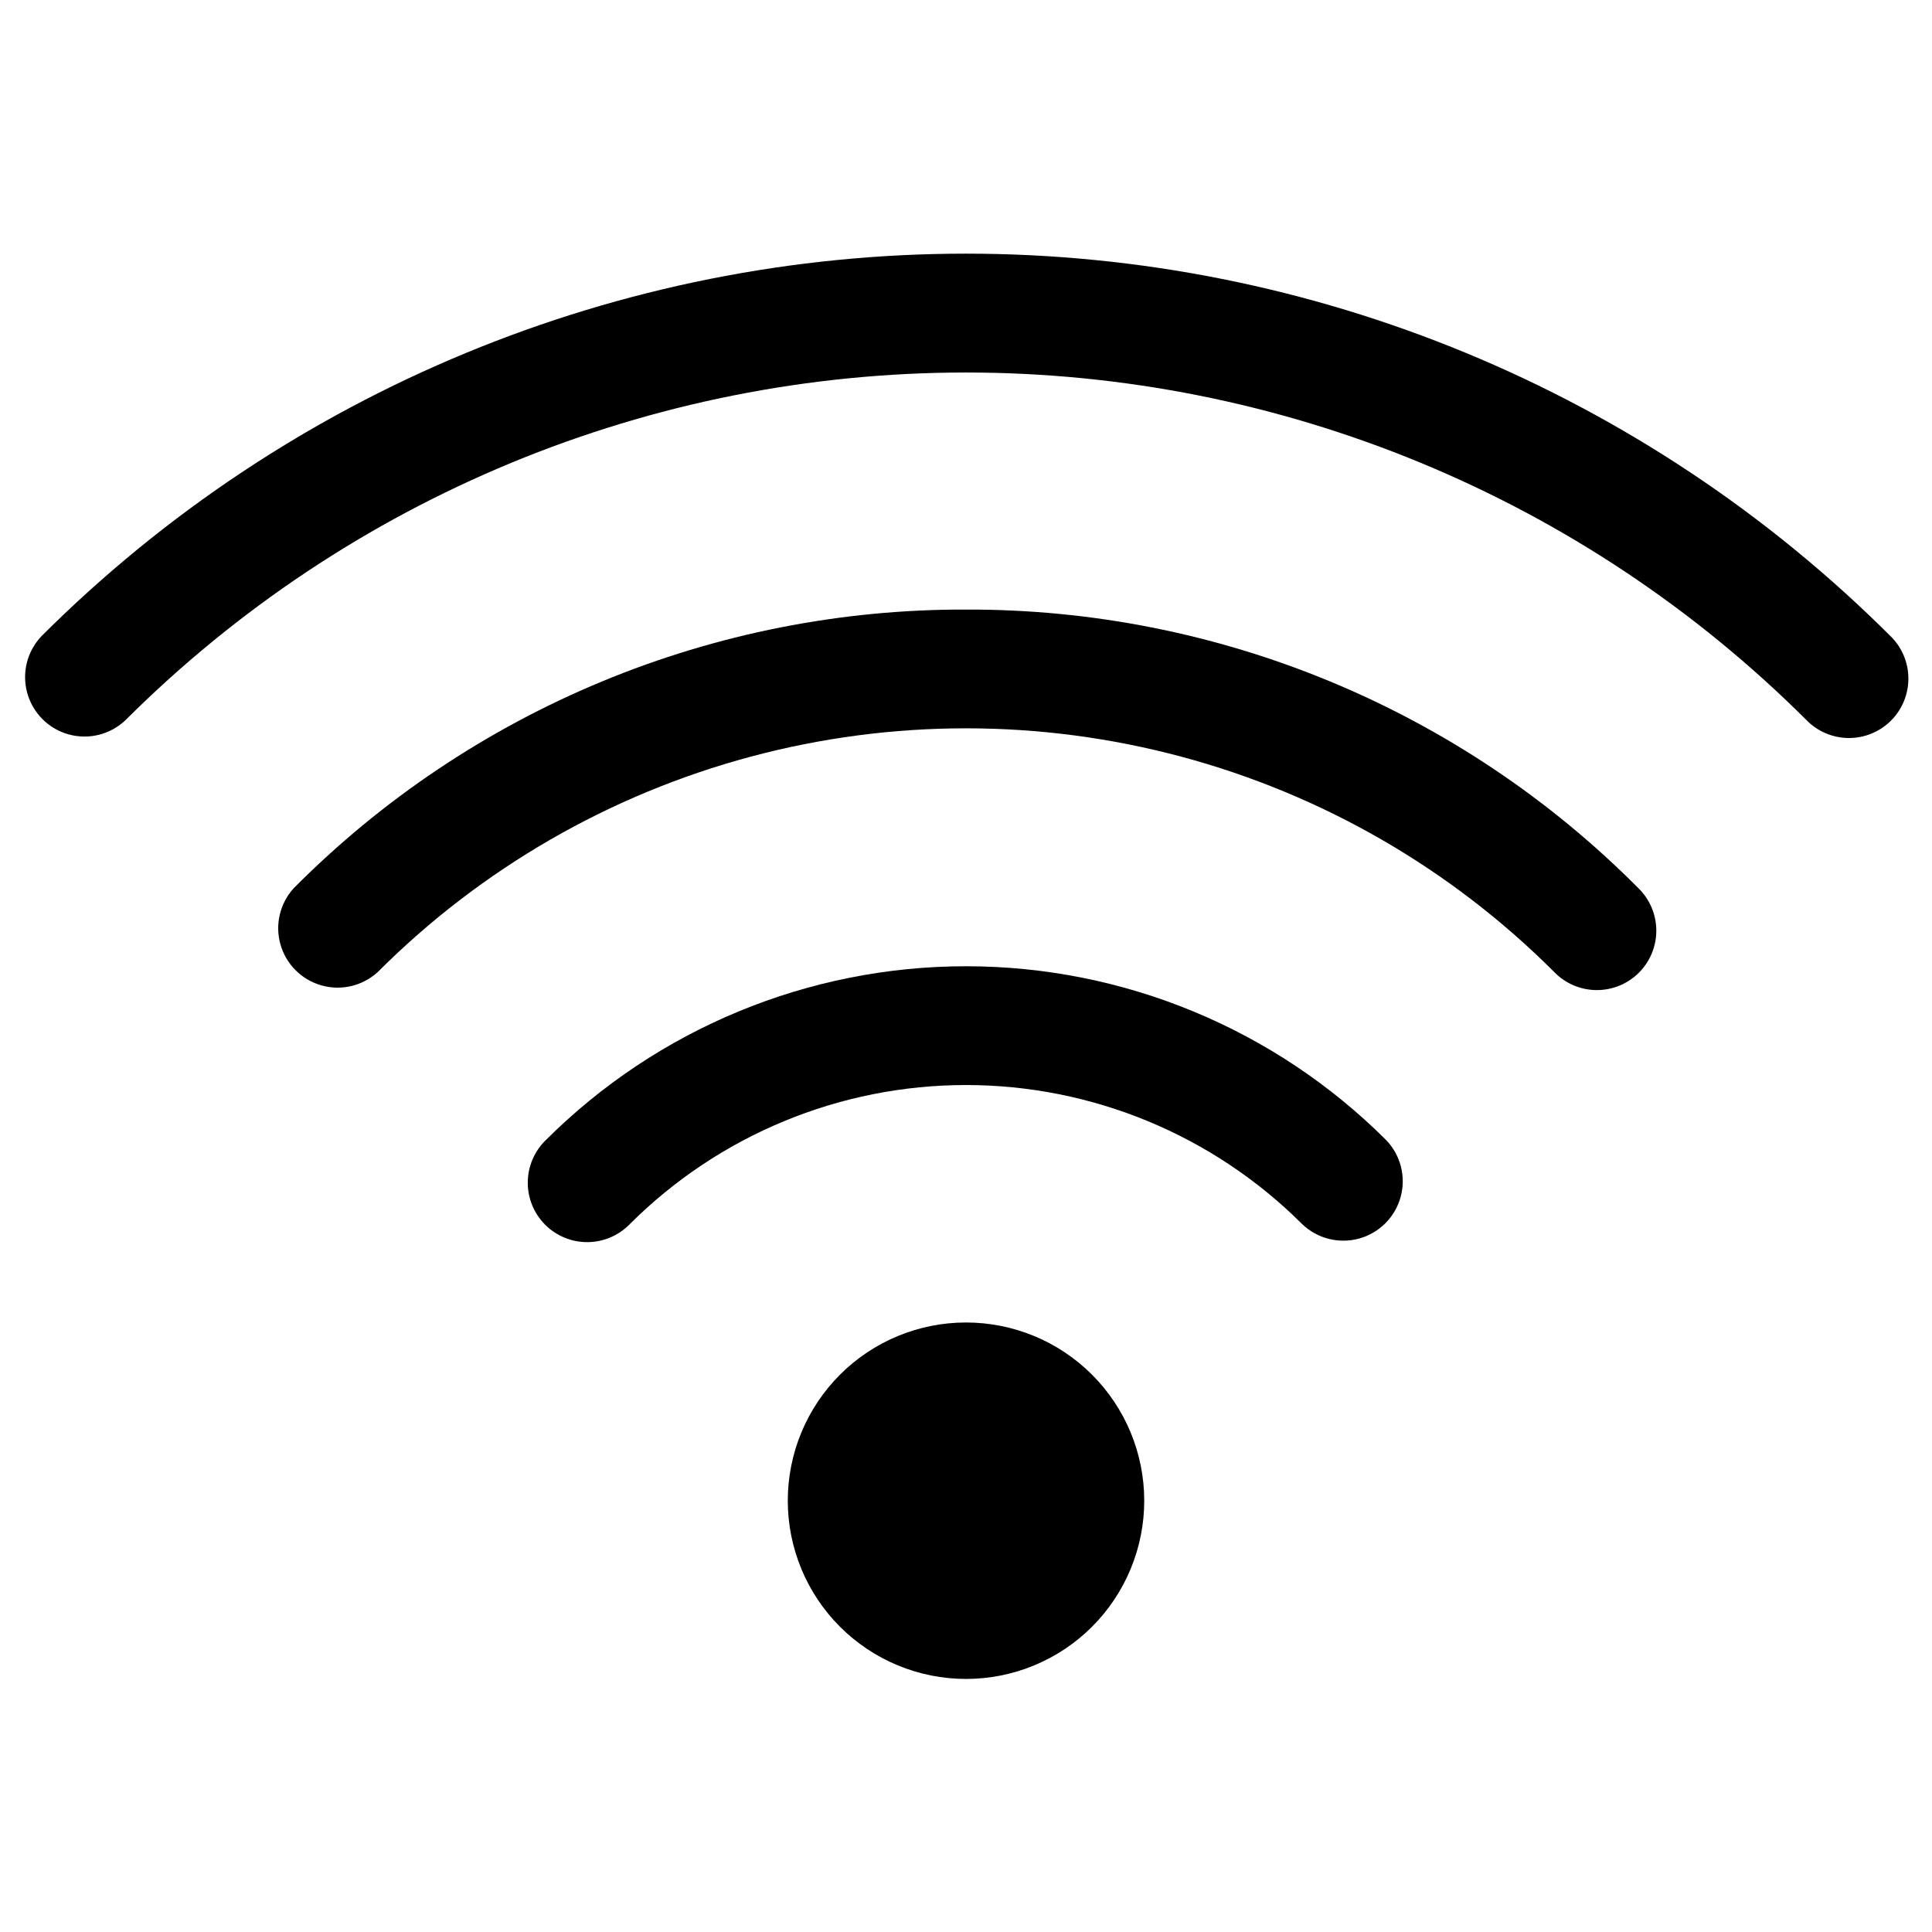
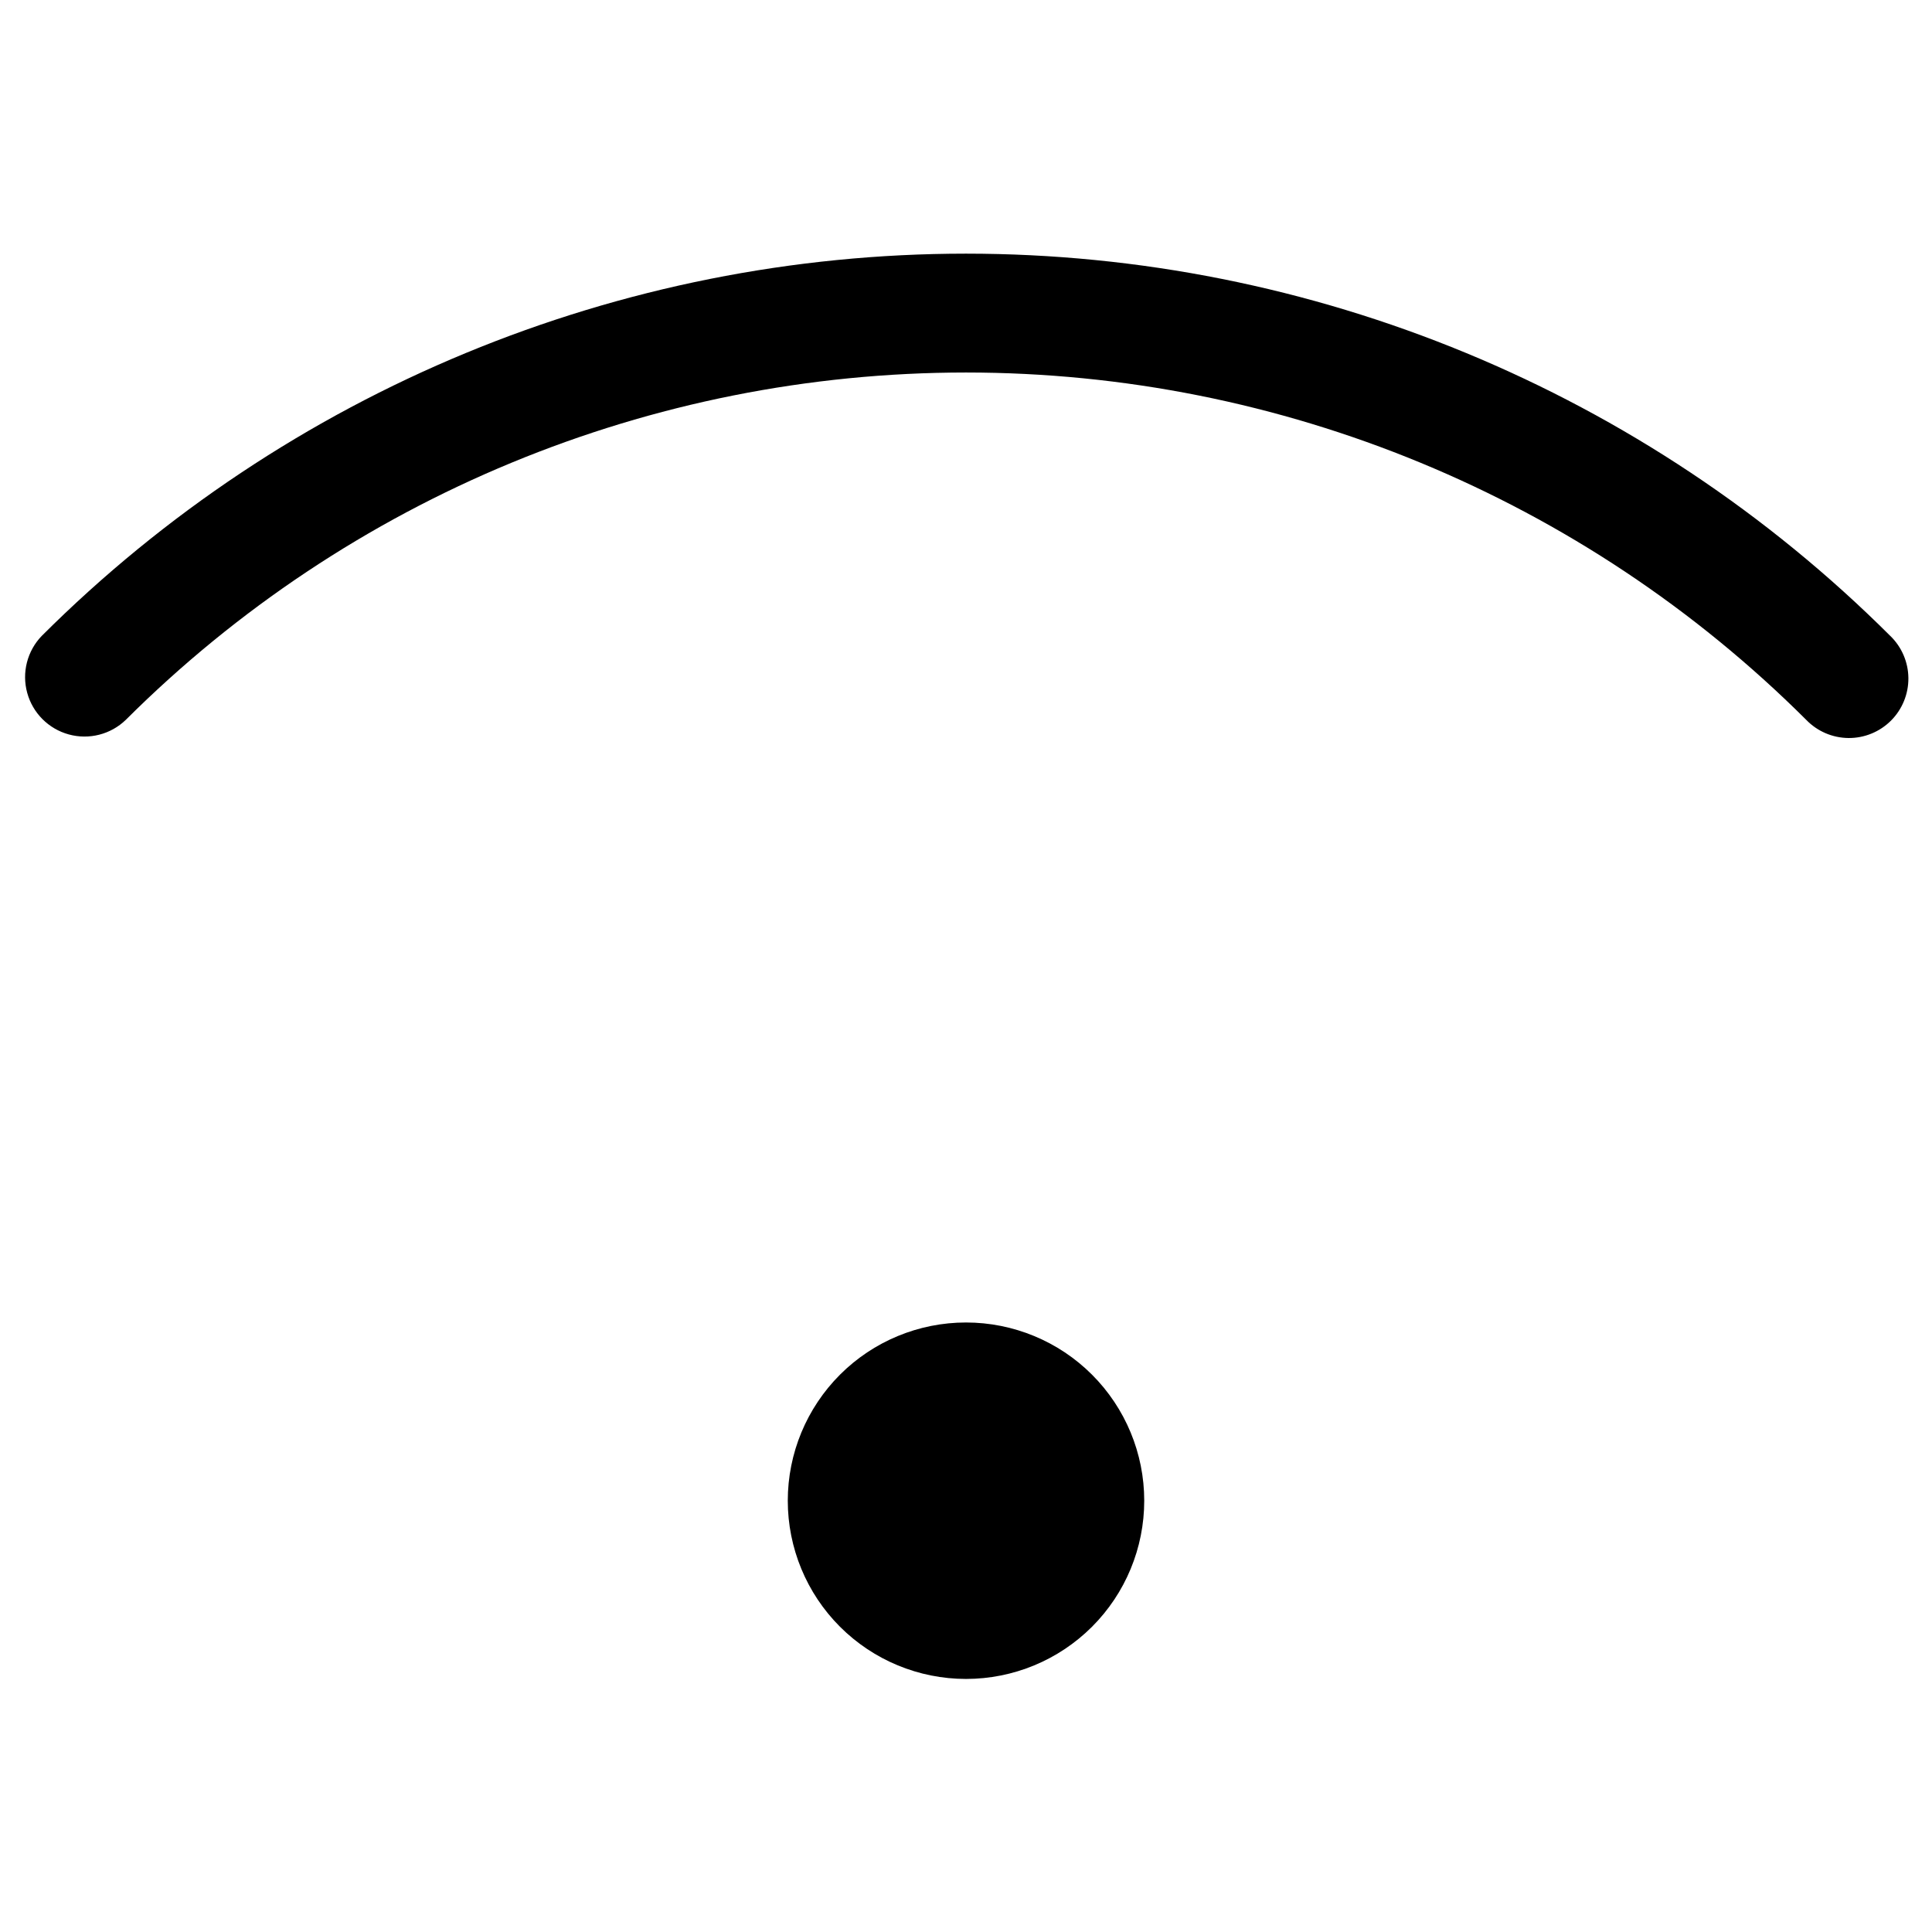
<svg xmlns="http://www.w3.org/2000/svg" fill="#000000" width="800px" height="800px" version="1.1" viewBox="144 144 512 512">
  <g>
    <path d="m366.61 508.3c-8.859 8.859-13.836 20.871-13.84 33.398 0 12.527 4.977 24.543 13.832 33.402 8.859 8.859 20.875 13.836 33.402 13.836s24.539-4.977 33.398-13.836c8.859-8.859 13.832-20.875 13.832-33.402 0-12.527-4.981-24.539-13.84-33.398-8.855-8.855-20.867-13.828-33.391-13.828-12.527 0-24.539 4.973-33.395 13.828z" />
-     <path d="m288.67 446.11c-3.035 2.934-4.769 6.965-4.805 11.188-0.039 4.223 1.625 8.281 4.609 11.27 2.988 2.984 7.047 4.648 11.27 4.609 4.223-0.035 8.254-1.766 11.188-4.805 23.641-23.582 55.672-36.828 89.066-36.828 33.391 0 65.422 13.246 89.062 36.828 4 3.863 9.738 5.328 15.102 3.859 5.359-1.469 9.551-5.66 11.02-11.02 1.469-5.363 0.004-11.102-3.859-15.102-29.547-29.484-69.586-46.043-111.32-46.043-41.742 0-81.781 16.559-111.33 46.043z" />
-     <path d="m400 305.54c-33.094-0.094-65.879 6.383-96.453 19.047-30.57 12.668-58.328 31.273-81.66 54.746-3.703 4.023-5.055 9.684-3.566 14.945 1.488 5.262 5.602 9.375 10.867 10.863 5.262 1.492 10.922 0.141 14.945-3.562 27.359-27.363 61.438-47.039 98.812-57.055s76.73-10.016 114.11 0 71.453 29.691 98.812 57.055c2.934 3.035 6.965 4.769 11.188 4.805 4.223 0.035 8.285-1.625 11.27-4.609 2.988-2.988 4.648-7.047 4.613-11.27-0.039-4.223-1.77-8.254-4.809-11.188-23.332-23.469-51.094-42.074-81.668-54.738-30.578-12.664-63.363-19.137-96.457-19.039z" />
    <path d="m644.93 312.51c-65.012-64.863-153.1-101.29-244.93-101.29-91.836 0-179.92 36.426-244.93 101.29-3.863 4-5.332 9.738-3.859 15.102 1.469 5.363 5.656 9.551 11.02 11.02 5.363 1.473 11.102 0.004 15.102-3.859 59.109-58.949 139.18-92.055 222.67-92.055 83.48 0 163.56 33.105 222.67 92.055 2.934 3.039 6.965 4.769 11.188 4.809 4.223 0.035 8.281-1.625 11.27-4.613 2.984-2.984 4.644-7.047 4.609-11.27-0.035-4.223-1.77-8.254-4.805-11.188z" />
  </g>
</svg>